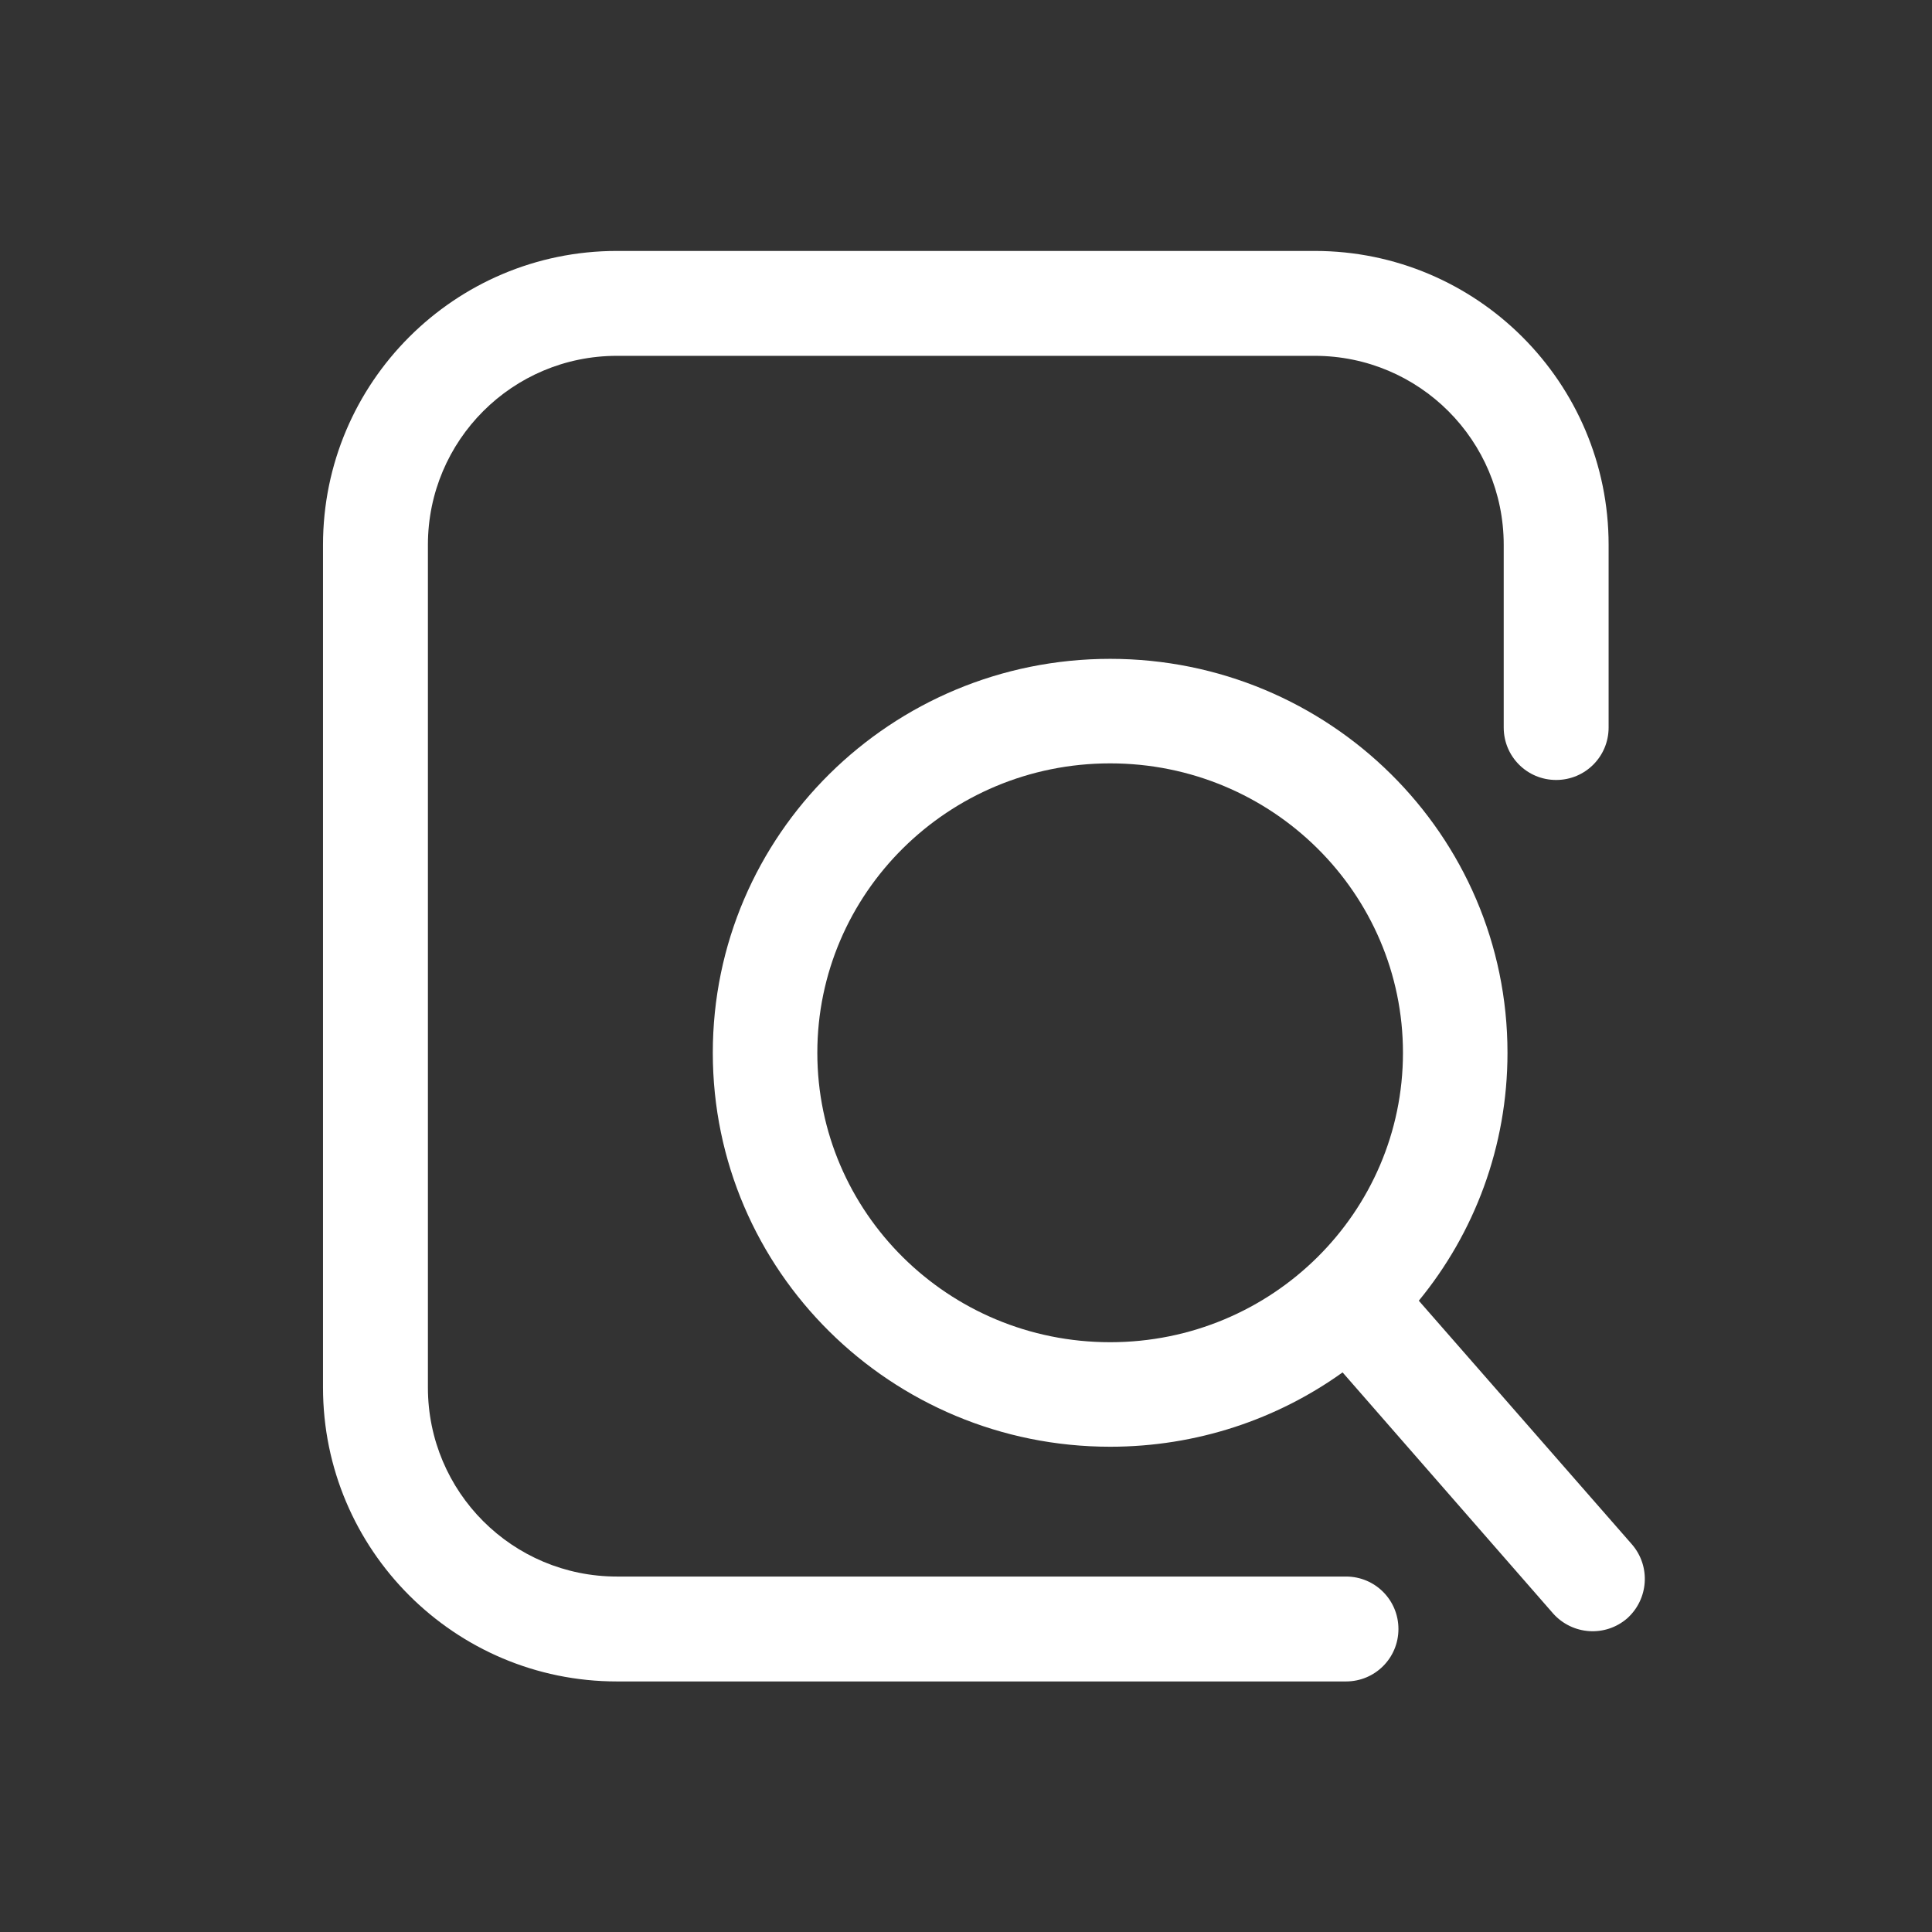
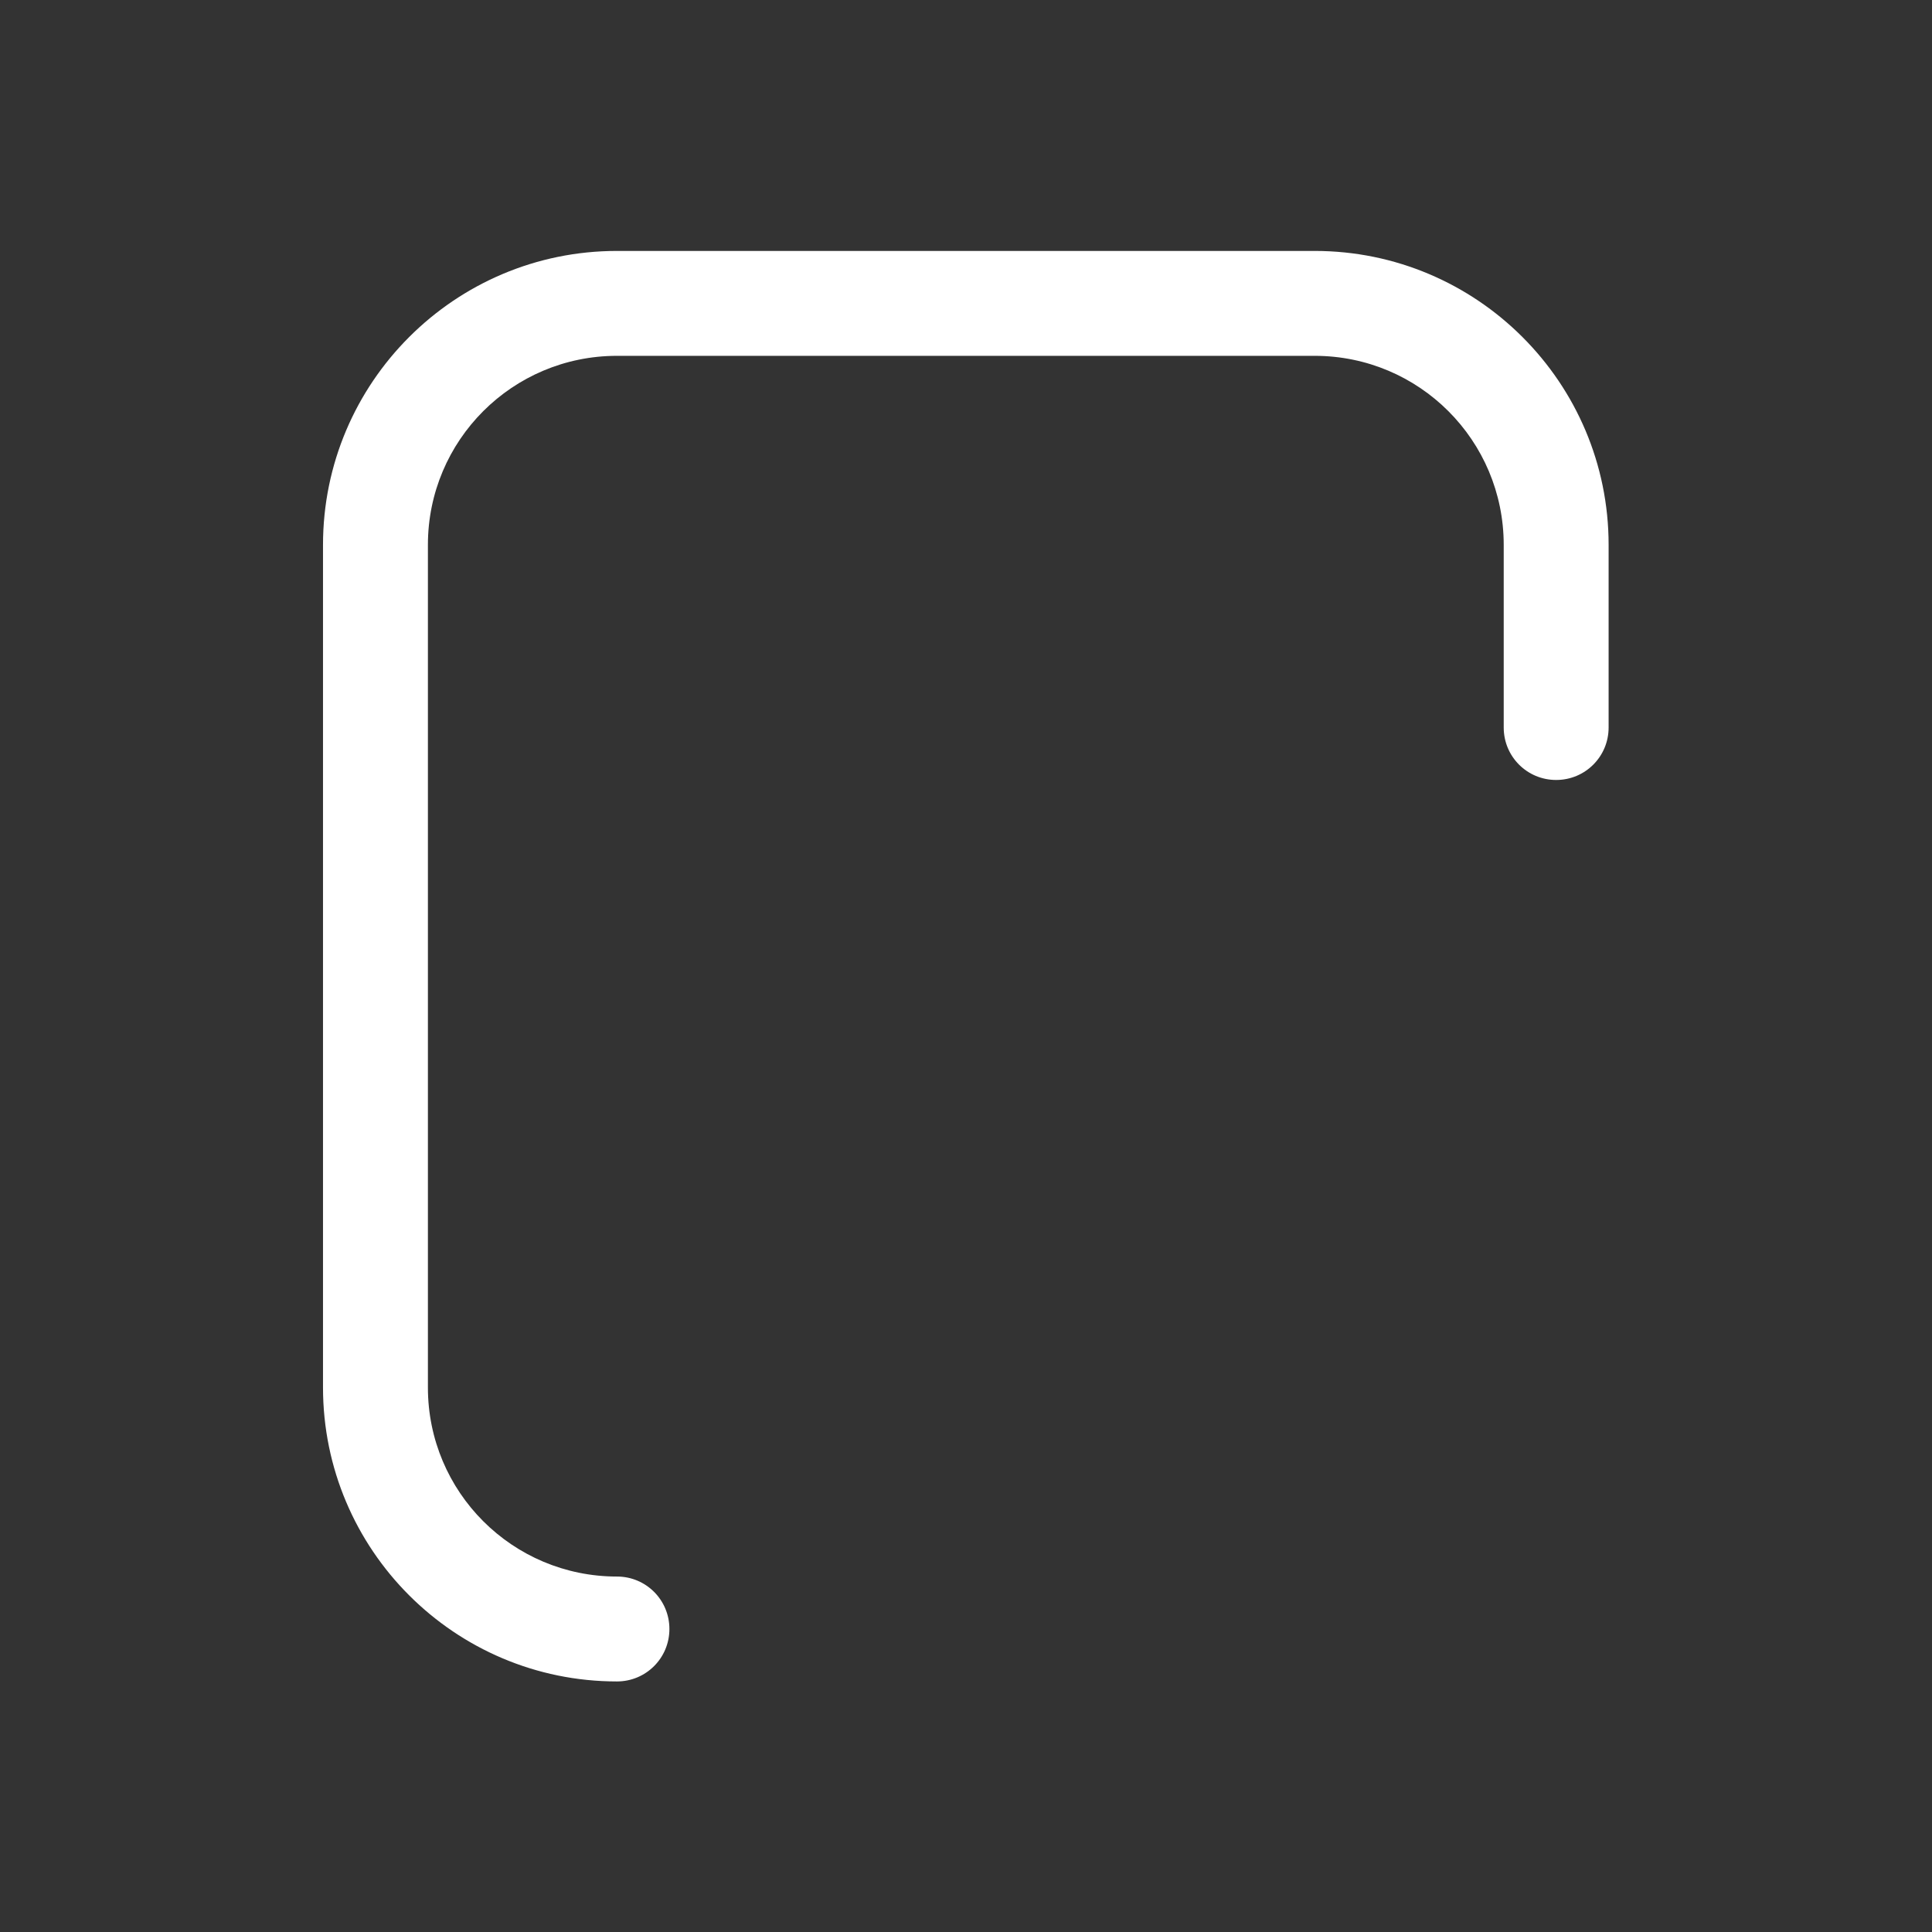
<svg xmlns="http://www.w3.org/2000/svg" id="Слой_1" x="0px" y="0px" viewBox="0 0 512 512" style="enable-background:new 0 0 512 512;" xml:space="preserve">
  <rect x="0" y="0" width="512" height="512" fill="#333333" stroke="none" />
  <style type="text/css"> .st0{fill:#FFFFFF;} .st1{fill-rule:evenodd;clip-rule:evenodd;fill:#FFFFFF;} </style>
  <g>
-     <path class="st0" d="M163.5,417.8c-27.7,0-50.1-22.4-50.1-50.1V144.4c0-27.7,22.4-50.1,50.1-50.1h184.9c27.7,0,50.1,22.4,50.1,50.1 v48.4c0,7.7,6.2,13.9,13.9,13.9c7.7,0,13.9-6.2,13.9-13.9v-48.4c0-43-34.9-77.9-77.9-77.9H163.5c-43,0-77.9,34.9-77.9,77.9v223.3 c0,43,34.9,77.9,77.9,77.9h193.2c7.7,0,13.9-6.2,13.9-13.9c0-7.7-6.2-13.9-13.9-13.9H163.5z" />
-     <path class="st1" d="M188.9,279c0-57.8,47.3-104.4,105.3-104.4c58,0,105.3,46.6,105.3,104.4c0,24.9-8.8,47.8-23.5,65.7l56.5,64.6 c5,5.8,4.4,14.5-1.3,19.6c-5.8,5-14.5,4.4-19.6-1.3l-55.8-63.9c-17.3,12.4-38.6,19.7-61.6,19.7C236.2,383.4,188.9,336.8,188.9,279 L188.9,279z M294.2,202.3c-43,0-77.6,34.5-77.6,76.7s34.6,76.7,77.6,76.7s77.6-34.5,77.6-76.7S337.2,202.3,294.2,202.3z" />
+     <path class="st0" d="M163.5,417.8c-27.7,0-50.1-22.4-50.1-50.1V144.4c0-27.7,22.4-50.1,50.1-50.1h184.9c27.7,0,50.1,22.4,50.1,50.1 v48.4c0,7.7,6.2,13.9,13.9,13.9c7.7,0,13.9-6.2,13.9-13.9v-48.4c0-43-34.9-77.9-77.9-77.9H163.5c-43,0-77.9,34.9-77.9,77.9v223.3 c0,43,34.9,77.9,77.9,77.9c7.7,0,13.9-6.2,13.9-13.9c0-7.7-6.2-13.9-13.9-13.9H163.5z" />
  </g>
</svg>